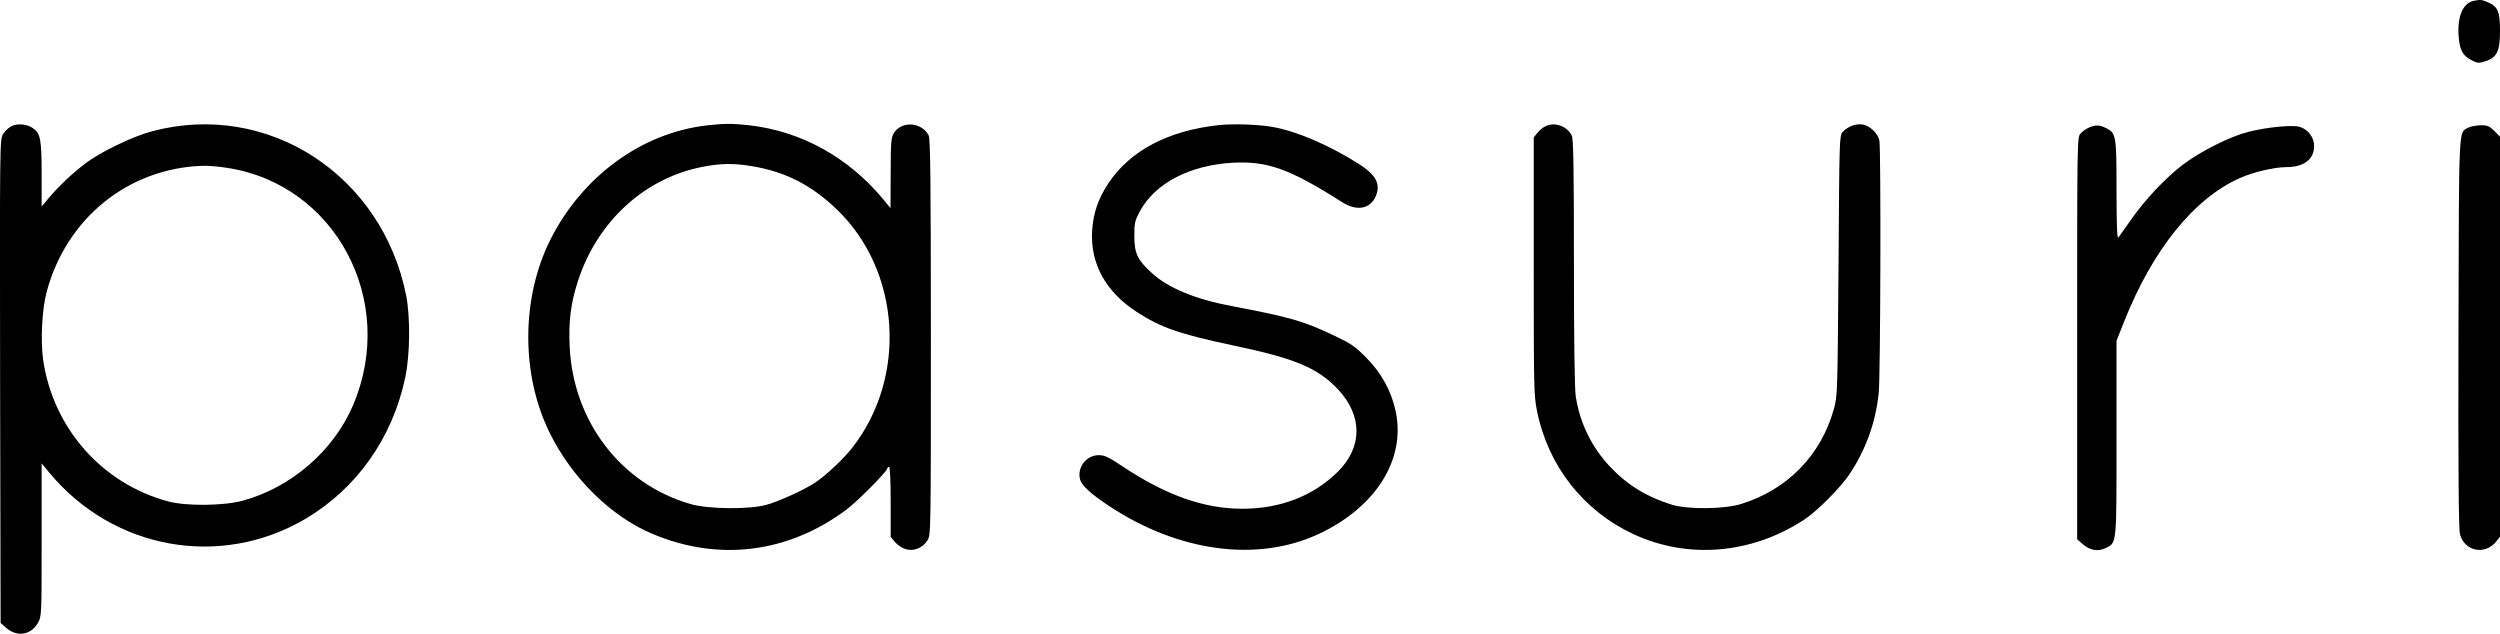
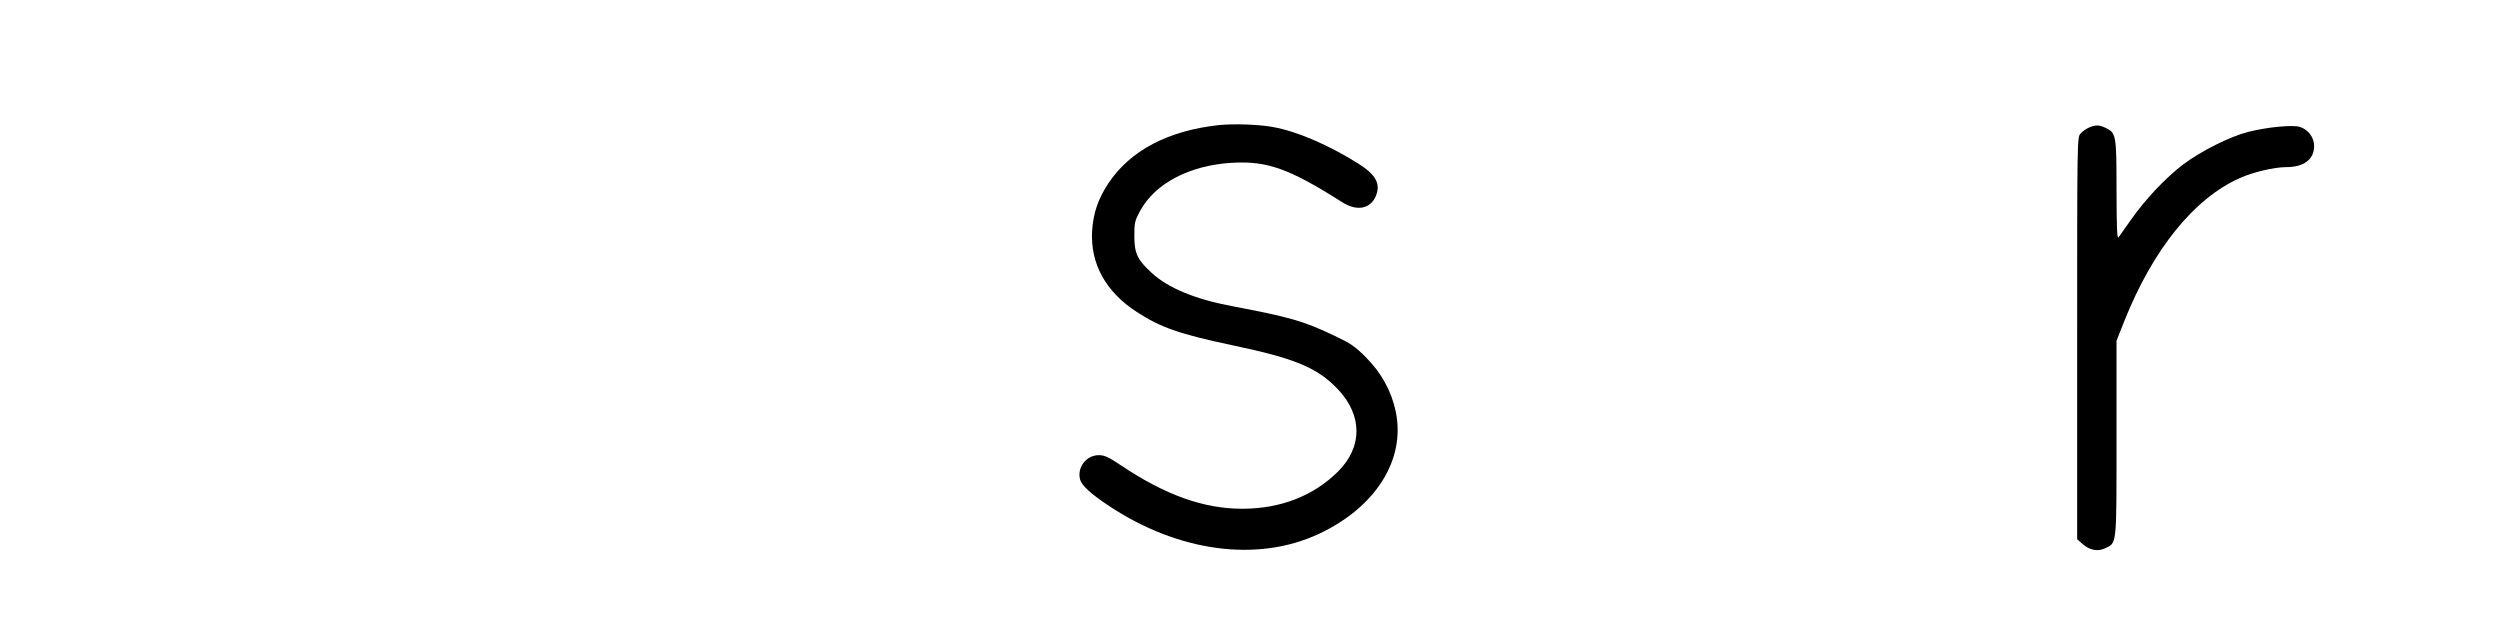
<svg xmlns="http://www.w3.org/2000/svg" version="1.0" width="1492.863pt" height="378.446pt" viewBox="0 0 1492.863 378.446" preserveAspectRatio="xMidYMid meet">
  <g transform="translate(-4.137,382.798) scale(0.1,-0.1)" fill="#000000" stroke="none">
-     <path d="M14813 3823 c-64 -13 -99 -93 -90 -212 7 -85 24 -116 80 -144 33 -17 42 -17 79 -5 70 22 88 60 88 183 0 115 -13 145 -76 171 -34 14 -41 15 -81 7z" />
-     <path d="M113 3076 c-18 -8 -42 -30 -53 -48 -20 -33 -20 -43 -18 -1476 l3 -1444 32 -28 c65 -58 150 -45 191 29 22 38 22 46 22 495 l0 457 48 -58 c381 -457 1018 -572 1526 -274 306 180 521 483 597 844 29 133 31 360 6 489 -143 722 -827 1166 -1518 982 -114 -30 -310 -124 -399 -193 -78 -59 -161 -138 -218 -206 l-42 -50 0 193 c0 209 -7 245 -54 276 -35 23 -87 28 -123 12z m1282 -250 c649 -97 1020 -794 755 -1417 -116 -273 -371 -493 -660 -571 -114 -31 -338 -33 -445 -4 -394 106 -686 436 -746 845 -16 114 -7 303 21 406 118 441 489 740 935 753 28 1 91 -4 140 -12z" />
-     <path d="M4261 3079 c-389 -45 -744 -305 -934 -684 -172 -345 -175 -797 -7 -1144 133 -274 369 -508 620 -612 393 -165 805 -114 1152 143 66 48 248 232 248 249 0 5 5 9 10 9 6 0 10 -76 10 -209 l0 -209 26 -31 c14 -17 42 -36 63 -42 49 -15 103 7 131 53 20 33 20 47 20 1213 0 917 -3 1185 -13 1204 -42 82 -165 89 -210 11 -14 -24 -17 -60 -17 -237 l-1 -208 -41 50 c-210 254 -491 409 -803 445 -102 11 -149 11 -254 -1z m269 -243 c201 -33 359 -114 511 -261 377 -365 419 -993 94 -1415 -50 -66 -155 -165 -220 -210 -62 -43 -215 -113 -295 -136 -102 -29 -348 -27 -455 4 -416 120 -702 494 -722 943 -7 149 7 256 48 384 116 363 405 626 758 689 100 19 177 19 281 2z" />
    <path d="M7320 3081 c-303 -33 -528 -151 -659 -346 -62 -94 -91 -178 -98 -285 -12 -196 81 -365 267 -485 144 -94 256 -132 576 -200 372 -78 504 -134 626 -263 146 -156 146 -343 0 -489 -146 -146 -344 -223 -572 -223 -230 0 -458 81 -720 256 -79 53 -103 64 -137 64 -75 0 -131 -73 -112 -145 10 -37 63 -85 171 -157 415 -276 888 -340 1255 -168 340 159 519 444 459 730 -25 121 -86 232 -177 323 -67 68 -92 84 -191 131 -185 88 -264 110 -610 176 -220 41 -383 109 -480 199 -85 78 -103 116 -103 221 0 78 3 90 34 148 90 165 295 273 550 288 209 12 342 -35 658 -236 87 -55 167 -40 200 37 30 73 1 127 -103 193 -176 111 -366 193 -509 219 -84 16 -236 21 -325 12z" />
-     <path d="M9274 3076 c-17 -7 -40 -26 -52 -41 l-22 -28 0 -769 c0 -727 1 -775 20 -866 66 -326 275 -593 574 -733 326 -152 707 -120 1021 86 79 52 220 194 273 275 97 147 154 308 172 481 11 109 14 1454 4 1508 -9 42 -55 87 -98 95 -41 8 -91 -11 -121 -44 -20 -22 -20 -40 -25 -799 -6 -761 -6 -778 -28 -856 -76 -274 -276 -480 -552 -566 -100 -32 -321 -34 -415 -5 -151 47 -269 119 -372 230 -107 114 -177 257 -202 416 -7 41 -11 334 -11 800 0 563 -3 741 -13 759 -28 55 -99 81 -153 57z" />
    <path d="M12515 3066 c-16 -7 -39 -23 -50 -36 -20 -22 -20 -36 -20 -1222 l0 -1200 32 -28 c42 -38 91 -47 135 -26 71 34 68 8 68 657 l0 582 46 116 c170 428 417 735 691 856 78 35 205 65 276 65 106 0 167 46 167 126 0 51 -34 97 -84 114 -43 14 -198 -1 -311 -30 -109 -28 -282 -115 -387 -194 -105 -80 -225 -207 -310 -328 -35 -49 -68 -97 -75 -106 -10 -14 -12 44 -13 281 0 332 -2 341 -66 372 -39 18 -60 18 -99 1z" />
-     <path d="M14779 3065 c-57 -31 -54 29 -57 -1228 -2 -809 1 -1171 9 -1199 27 -103 151 -127 217 -43 l22 28 0 1194 0 1195 -34 34 c-30 30 -40 34 -82 34 -27 -1 -61 -7 -75 -15z" />
  </g>
</svg>